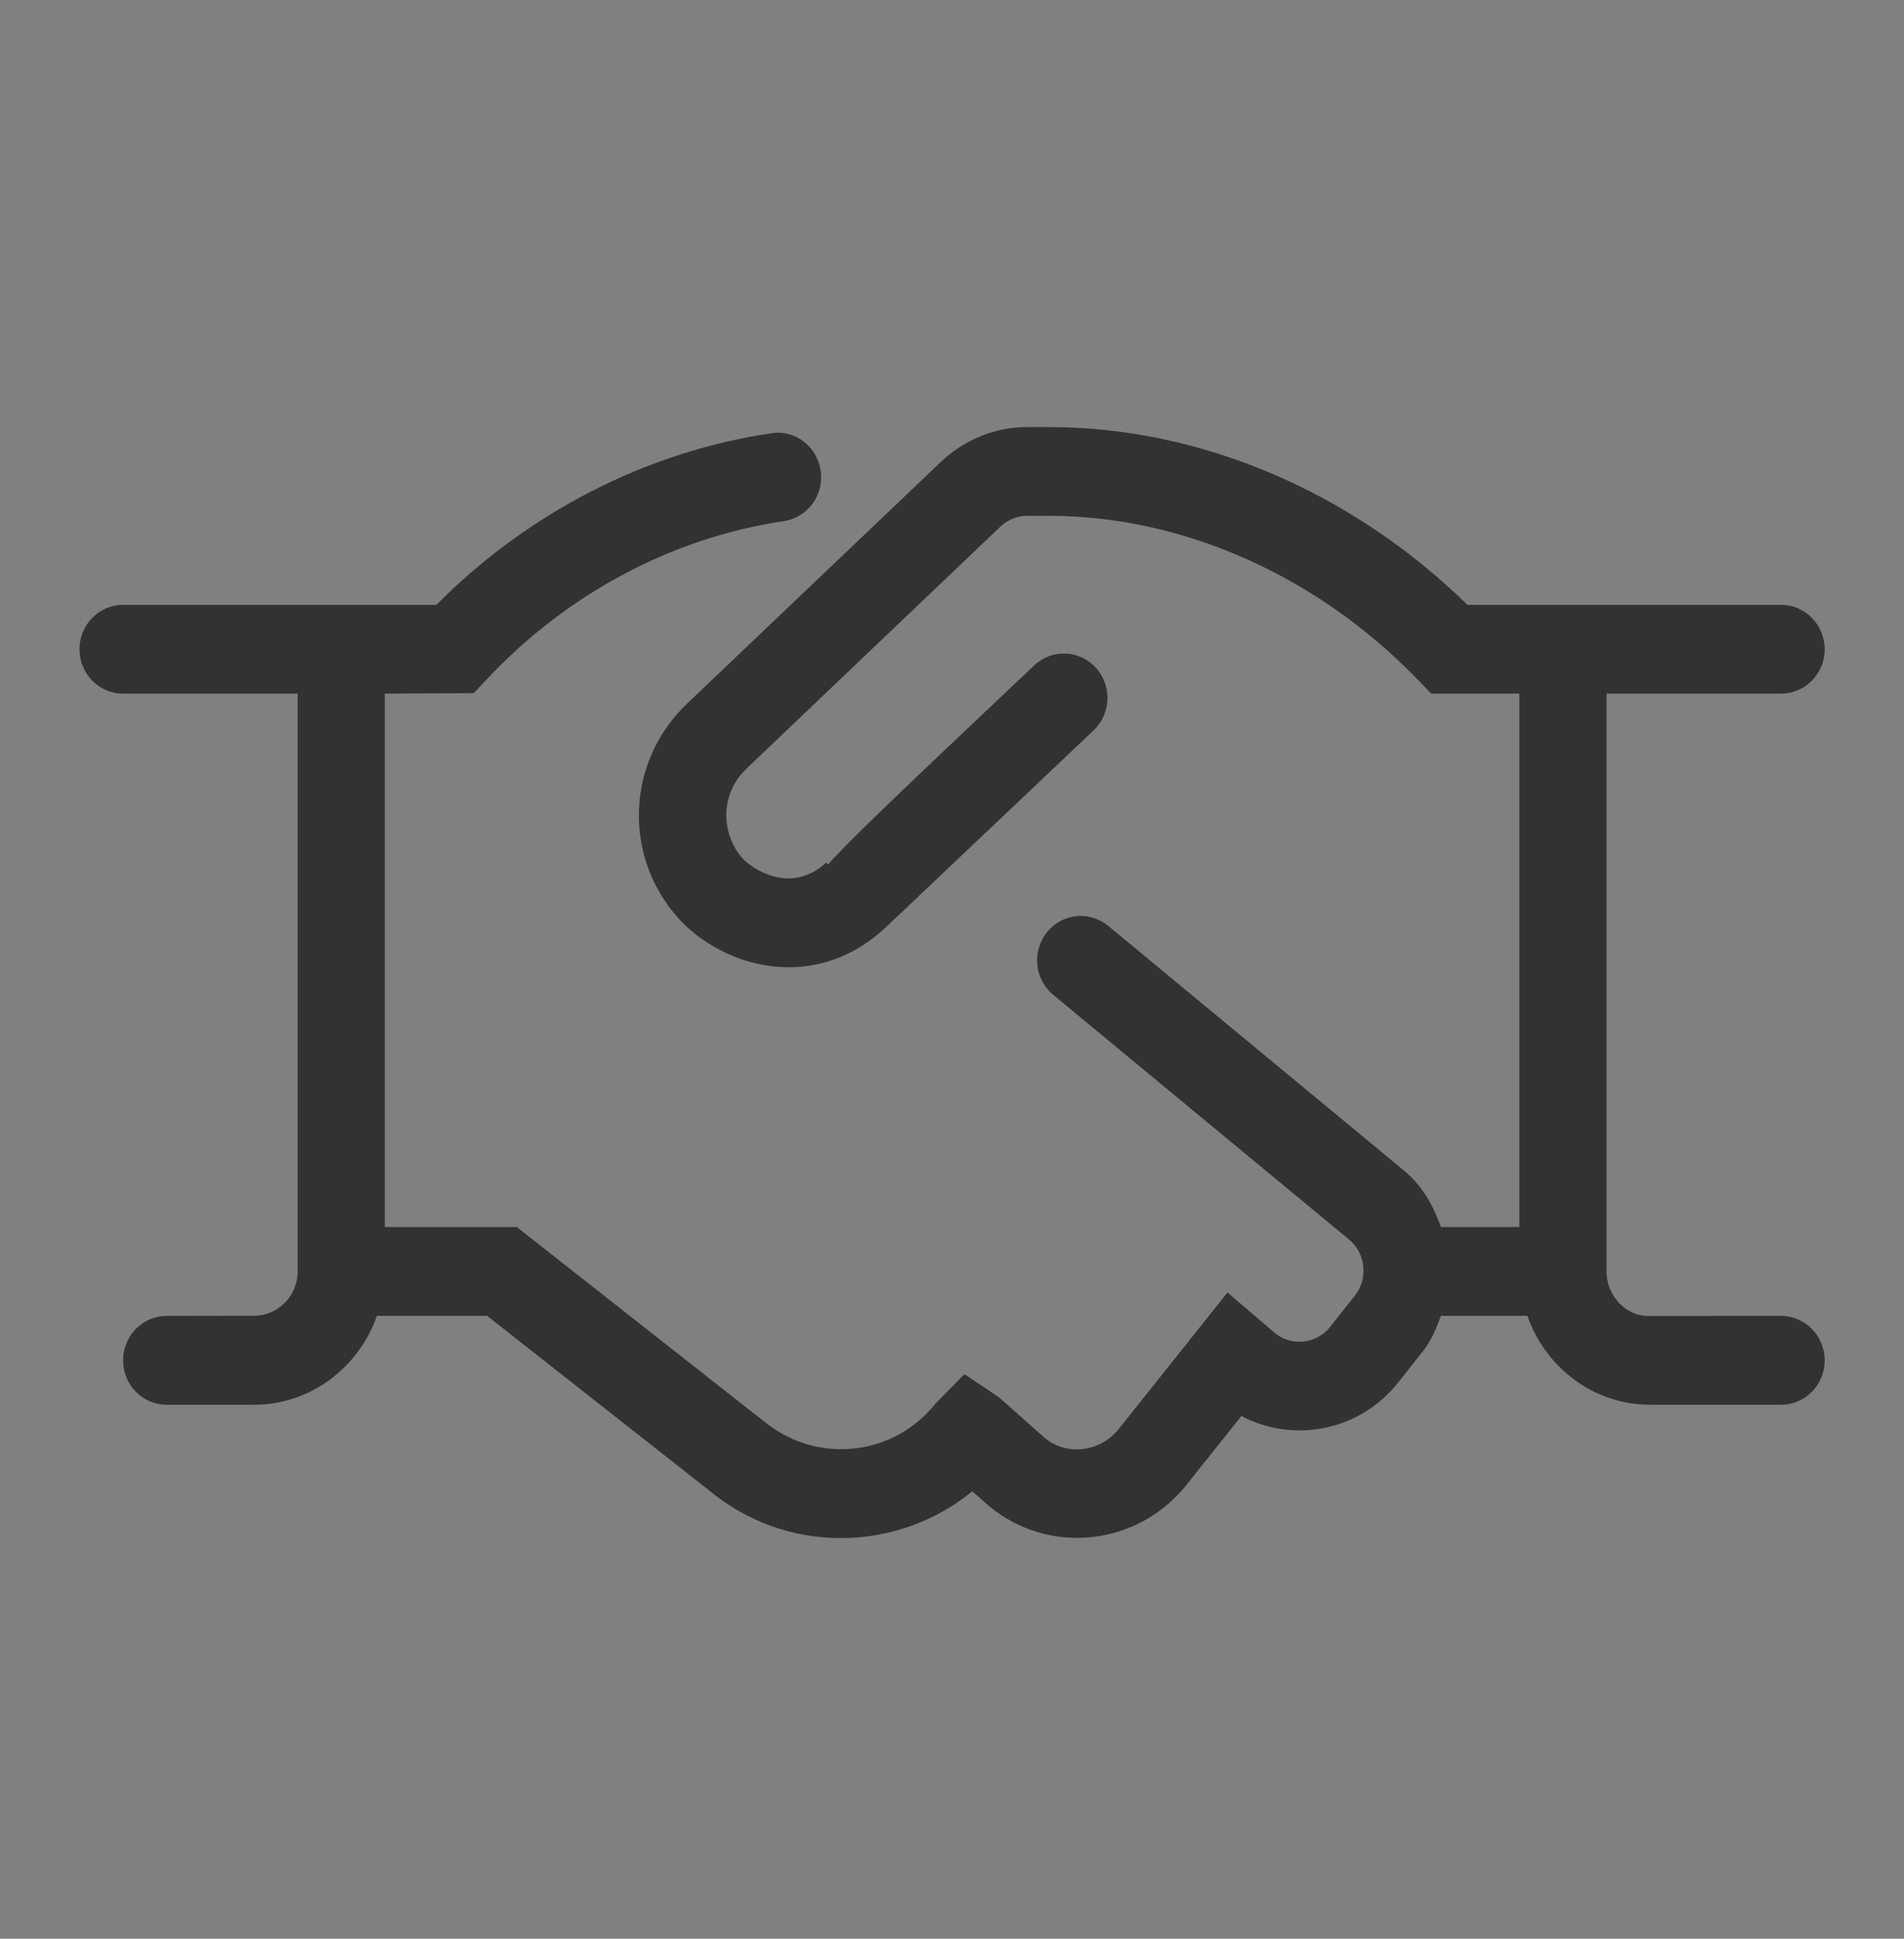
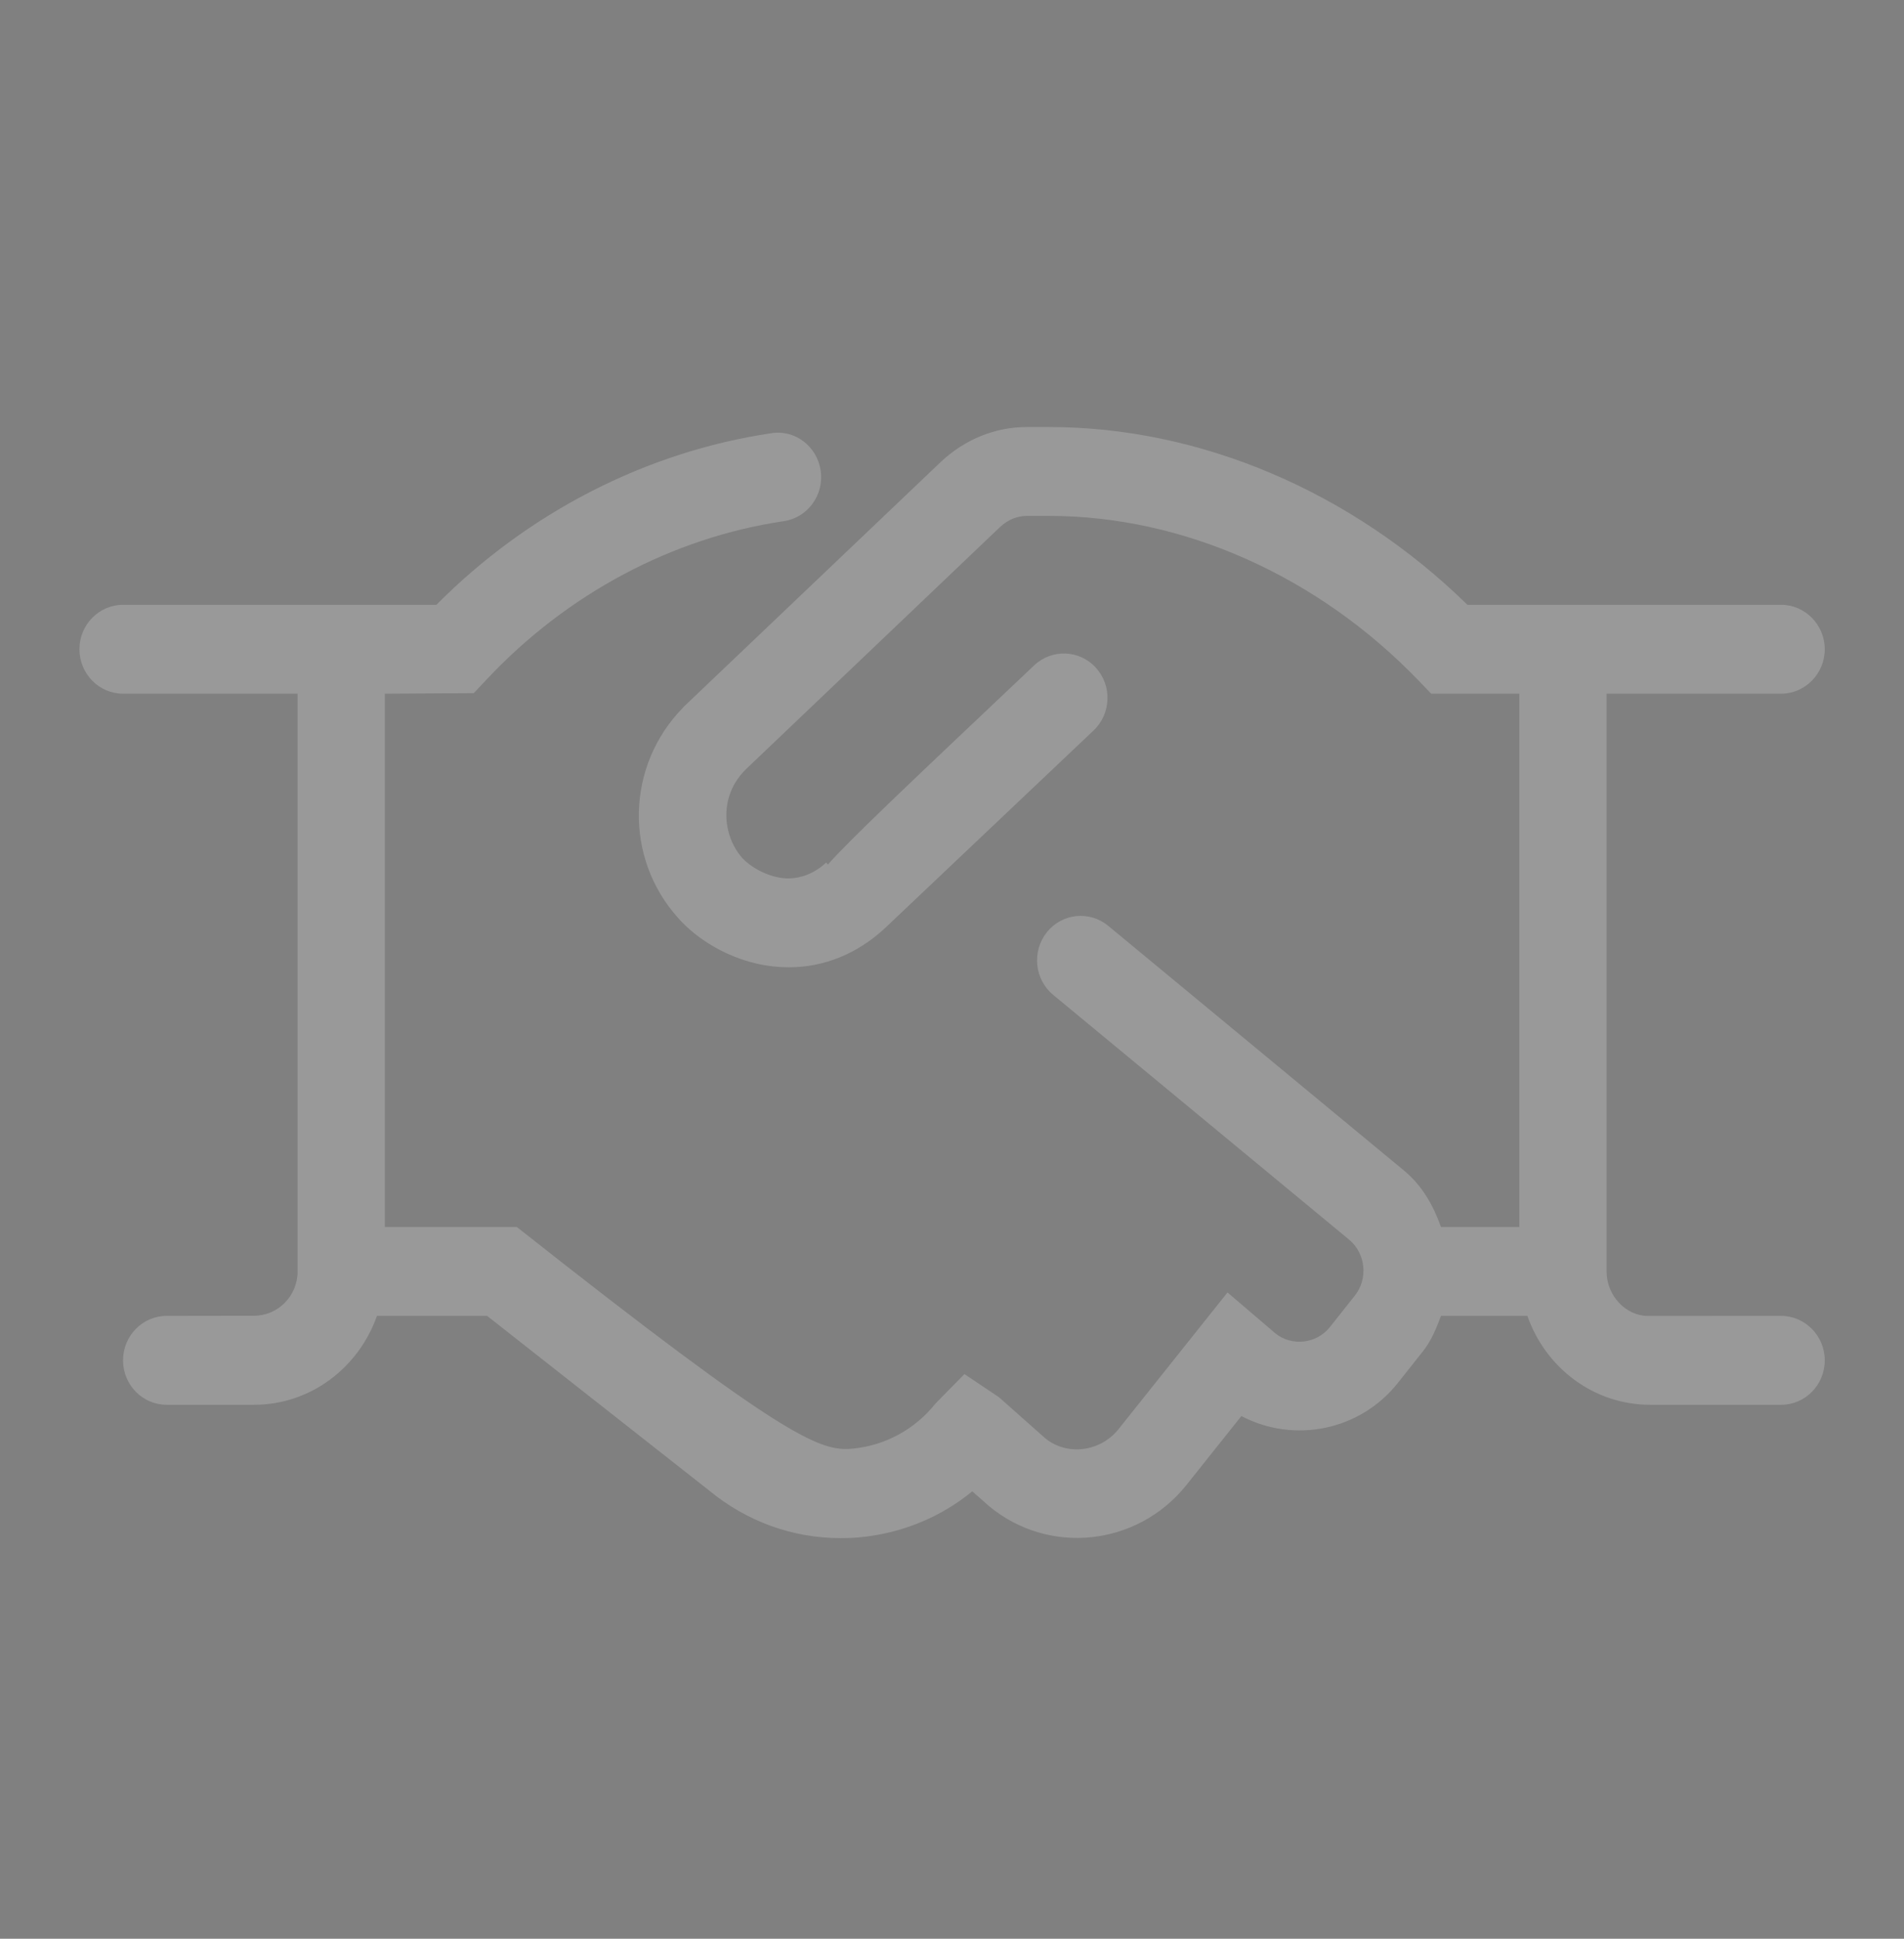
<svg xmlns="http://www.w3.org/2000/svg" width="56" height="57" viewBox="0 0 56 57" fill="none">
  <rect x="0" y="0" width="56" height="57" fill="#808080" stroke="none" />
  <g id="Icons/handshake">
    <g id="Icon">
-       <path d="M53.669 39.995C53.669 40.717 53.095 41.302 52.386 41.302H48.536C46.865 41.302 45.453 40.206 44.923 38.688H42.382C42.246 39.053 42.099 39.418 41.845 39.737L41.116 40.656C39.993 42.072 38.053 42.443 36.511 41.633L34.885 43.673C33.439 45.467 30.837 45.735 29.085 44.277L28.596 43.846C27.703 44.581 26.582 45.061 25.37 45.189C25.155 45.214 24.939 45.222 24.722 45.222C23.312 45.222 21.956 44.732 20.846 43.813L14.327 38.688H11.087C10.549 40.208 9.14 41.302 7.469 41.302H4.903C4.193 41.302 3.619 40.717 3.619 39.995C3.619 39.273 4.194 38.688 4.903 38.688L7.469 38.684C8.177 38.684 8.753 38.102 8.753 37.382V20.395H3.619C2.91 20.395 2.336 19.807 2.336 19.088C2.336 18.37 2.91 17.782 3.619 17.782H12.835C15.526 15.07 19.007 13.281 22.685 12.737C23.389 12.624 24.037 13.128 24.138 13.842C24.241 14.556 23.752 15.22 23.054 15.323C19.773 15.806 16.669 17.463 14.311 19.979L13.934 20.379L11.319 20.395V36.075H15.201L22.443 41.767C23.215 42.402 24.145 42.685 25.106 42.588C26.059 42.489 26.916 42.016 27.52 41.259L28.366 40.399L29.378 41.077L30.738 42.282C31.367 42.805 32.349 42.698 32.895 42.022L36.103 37.999L37.511 39.202C37.989 39.587 38.722 39.516 39.118 39.013L39.847 38.094C40.245 37.594 40.169 36.853 39.678 36.445L30.976 29.25C30.425 28.794 30.343 27.971 30.789 27.41C31.234 26.851 32.042 26.765 32.595 27.22L41.298 34.418C41.837 34.865 42.16 35.453 42.382 36.075H44.686V20.395H42.094L41.717 20.003C38.758 16.933 34.796 15.168 30.858 15.168H30.203C29.917 15.168 29.645 15.28 29.419 15.489L21.939 22.616C21.129 23.409 21.249 24.568 21.835 25.23C22.035 25.45 22.54 25.793 23.126 25.826C23.537 25.834 23.937 25.695 24.299 25.36L24.35 25.418C25.011 24.674 26.599 23.172 30.417 19.562C30.936 19.073 31.747 19.1 32.23 19.63C32.713 20.158 32.683 20.985 32.164 21.476L26.029 27.288C25.219 28.039 24.241 28.439 23.206 28.439C23.137 28.439 23.068 28.437 22.998 28.434C21.626 28.366 20.511 27.639 19.934 26.977C18.354 25.206 18.419 22.524 20.073 20.821L20.102 20.787L27.679 13.573C28.388 12.911 29.278 12.555 30.2 12.555H30.856C35.309 12.555 39.759 14.454 43.16 17.782H52.386C53.092 17.782 53.669 18.37 53.669 19.088C53.669 19.807 53.092 20.395 52.386 20.395H47.253V37.382C47.253 38.102 47.828 38.689 48.464 38.689L52.386 38.688C53.092 38.688 53.669 39.276 53.669 39.995Z" fill="white" fill-opacity="0.2" />
-       <path d="M53.669 39.995C53.669 40.717 53.095 41.302 52.386 41.302H48.536C46.865 41.302 45.453 40.206 44.923 38.688H42.382C42.246 39.053 42.099 39.418 41.845 39.737L41.116 40.656C39.993 42.072 38.053 42.443 36.511 41.633L34.885 43.673C33.439 45.467 30.837 45.735 29.085 44.277L28.596 43.846C27.703 44.581 26.582 45.061 25.37 45.189C25.155 45.214 24.939 45.222 24.722 45.222C23.312 45.222 21.956 44.732 20.846 43.813L14.327 38.688H11.087C10.549 40.208 9.14 41.302 7.469 41.302H4.903C4.193 41.302 3.619 40.717 3.619 39.995C3.619 39.273 4.194 38.688 4.903 38.688L7.469 38.684C8.177 38.684 8.753 38.102 8.753 37.382V20.395H3.619C2.91 20.395 2.336 19.807 2.336 19.088C2.336 18.37 2.91 17.782 3.619 17.782H12.835C15.526 15.07 19.007 13.281 22.685 12.737C23.389 12.624 24.037 13.128 24.138 13.842C24.241 14.556 23.752 15.22 23.054 15.323C19.773 15.806 16.669 17.463 14.311 19.979L13.934 20.379L11.319 20.395V36.075H15.201L22.443 41.767C23.215 42.402 24.145 42.685 25.106 42.588C26.059 42.489 26.916 42.016 27.52 41.259L28.366 40.399L29.378 41.077L30.738 42.282C31.367 42.805 32.349 42.698 32.895 42.022L36.103 37.999L37.511 39.202C37.989 39.587 38.722 39.516 39.118 39.013L39.847 38.094C40.245 37.594 40.169 36.853 39.678 36.445L30.976 29.25C30.425 28.794 30.343 27.971 30.789 27.41C31.234 26.851 32.042 26.765 32.595 27.22L41.298 34.418C41.837 34.865 42.16 35.453 42.382 36.075H44.686V20.395H42.094L41.717 20.003C38.758 16.933 34.796 15.168 30.858 15.168H30.203C29.917 15.168 29.645 15.28 29.419 15.489L21.939 22.616C21.129 23.409 21.249 24.568 21.835 25.23C22.035 25.45 22.54 25.793 23.126 25.826C23.537 25.834 23.937 25.695 24.299 25.36L24.35 25.418C25.011 24.674 26.599 23.172 30.417 19.562C30.936 19.073 31.747 19.1 32.23 19.63C32.713 20.158 32.683 20.985 32.164 21.476L26.029 27.288C25.219 28.039 24.241 28.439 23.206 28.439C23.137 28.439 23.068 28.437 22.998 28.434C21.626 28.366 20.511 27.639 19.934 26.977C18.354 25.206 18.419 22.524 20.073 20.821L20.102 20.787L27.679 13.573C28.388 12.911 29.278 12.555 30.2 12.555H30.856C35.309 12.555 39.759 14.454 43.16 17.782H52.386C53.092 17.782 53.669 18.37 53.669 19.088C53.669 19.807 53.092 20.395 52.386 20.395H47.253V37.382C47.253 38.102 47.828 38.689 48.464 38.689L52.386 38.688C53.092 38.688 53.669 39.276 53.669 39.995Z" fill="#323232" />
+       <path d="M53.669 39.995C53.669 40.717 53.095 41.302 52.386 41.302H48.536C46.865 41.302 45.453 40.206 44.923 38.688H42.382C42.246 39.053 42.099 39.418 41.845 39.737L41.116 40.656C39.993 42.072 38.053 42.443 36.511 41.633L34.885 43.673C33.439 45.467 30.837 45.735 29.085 44.277L28.596 43.846C27.703 44.581 26.582 45.061 25.37 45.189C25.155 45.214 24.939 45.222 24.722 45.222C23.312 45.222 21.956 44.732 20.846 43.813L14.327 38.688H11.087C10.549 40.208 9.14 41.302 7.469 41.302H4.903C4.193 41.302 3.619 40.717 3.619 39.995C3.619 39.273 4.194 38.688 4.903 38.688L7.469 38.684C8.177 38.684 8.753 38.102 8.753 37.382V20.395H3.619C2.91 20.395 2.336 19.807 2.336 19.088C2.336 18.37 2.91 17.782 3.619 17.782H12.835C15.526 15.07 19.007 13.281 22.685 12.737C23.389 12.624 24.037 13.128 24.138 13.842C24.241 14.556 23.752 15.22 23.054 15.323C19.773 15.806 16.669 17.463 14.311 19.979L13.934 20.379L11.319 20.395V36.075H15.201C23.215 42.402 24.145 42.685 25.106 42.588C26.059 42.489 26.916 42.016 27.52 41.259L28.366 40.399L29.378 41.077L30.738 42.282C31.367 42.805 32.349 42.698 32.895 42.022L36.103 37.999L37.511 39.202C37.989 39.587 38.722 39.516 39.118 39.013L39.847 38.094C40.245 37.594 40.169 36.853 39.678 36.445L30.976 29.25C30.425 28.794 30.343 27.971 30.789 27.41C31.234 26.851 32.042 26.765 32.595 27.22L41.298 34.418C41.837 34.865 42.16 35.453 42.382 36.075H44.686V20.395H42.094L41.717 20.003C38.758 16.933 34.796 15.168 30.858 15.168H30.203C29.917 15.168 29.645 15.28 29.419 15.489L21.939 22.616C21.129 23.409 21.249 24.568 21.835 25.23C22.035 25.45 22.54 25.793 23.126 25.826C23.537 25.834 23.937 25.695 24.299 25.36L24.35 25.418C25.011 24.674 26.599 23.172 30.417 19.562C30.936 19.073 31.747 19.1 32.23 19.63C32.713 20.158 32.683 20.985 32.164 21.476L26.029 27.288C25.219 28.039 24.241 28.439 23.206 28.439C23.137 28.439 23.068 28.437 22.998 28.434C21.626 28.366 20.511 27.639 19.934 26.977C18.354 25.206 18.419 22.524 20.073 20.821L20.102 20.787L27.679 13.573C28.388 12.911 29.278 12.555 30.2 12.555H30.856C35.309 12.555 39.759 14.454 43.16 17.782H52.386C53.092 17.782 53.669 18.37 53.669 19.088C53.669 19.807 53.092 20.395 52.386 20.395H47.253V37.382C47.253 38.102 47.828 38.689 48.464 38.689L52.386 38.688C53.092 38.688 53.669 39.276 53.669 39.995Z" fill="white" fill-opacity="0.2" />
    </g>
  </g>
</svg>